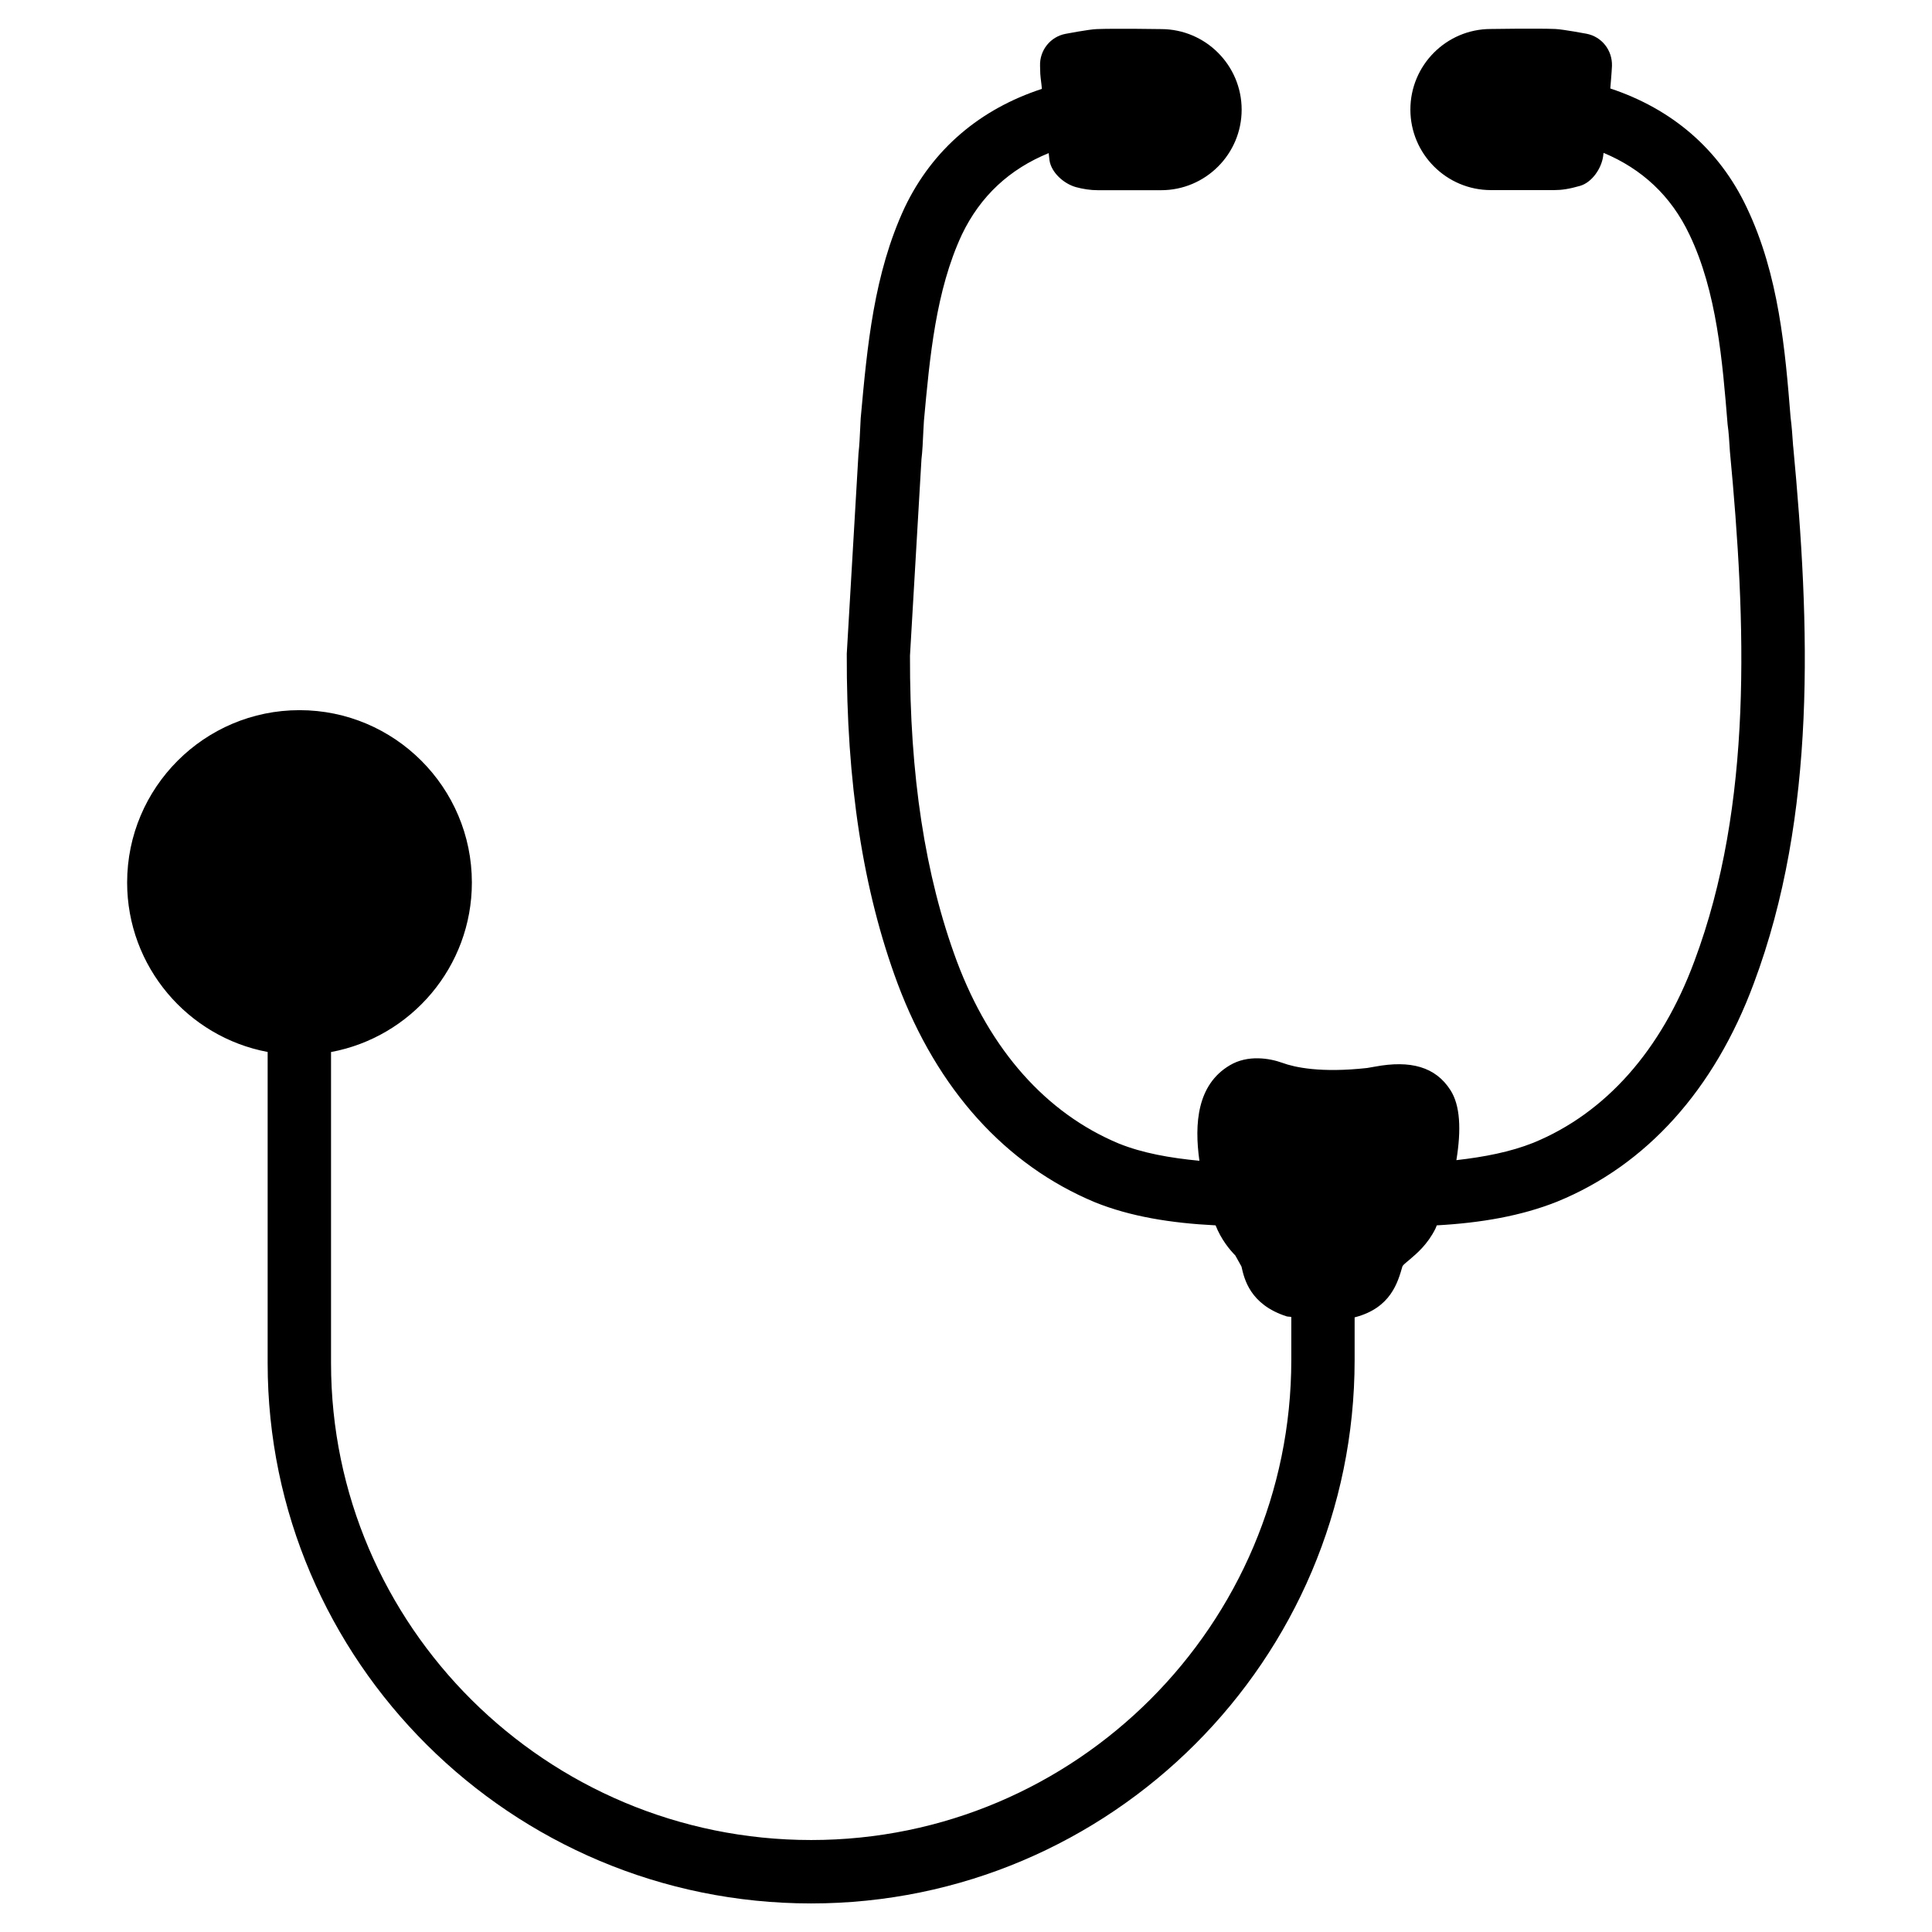
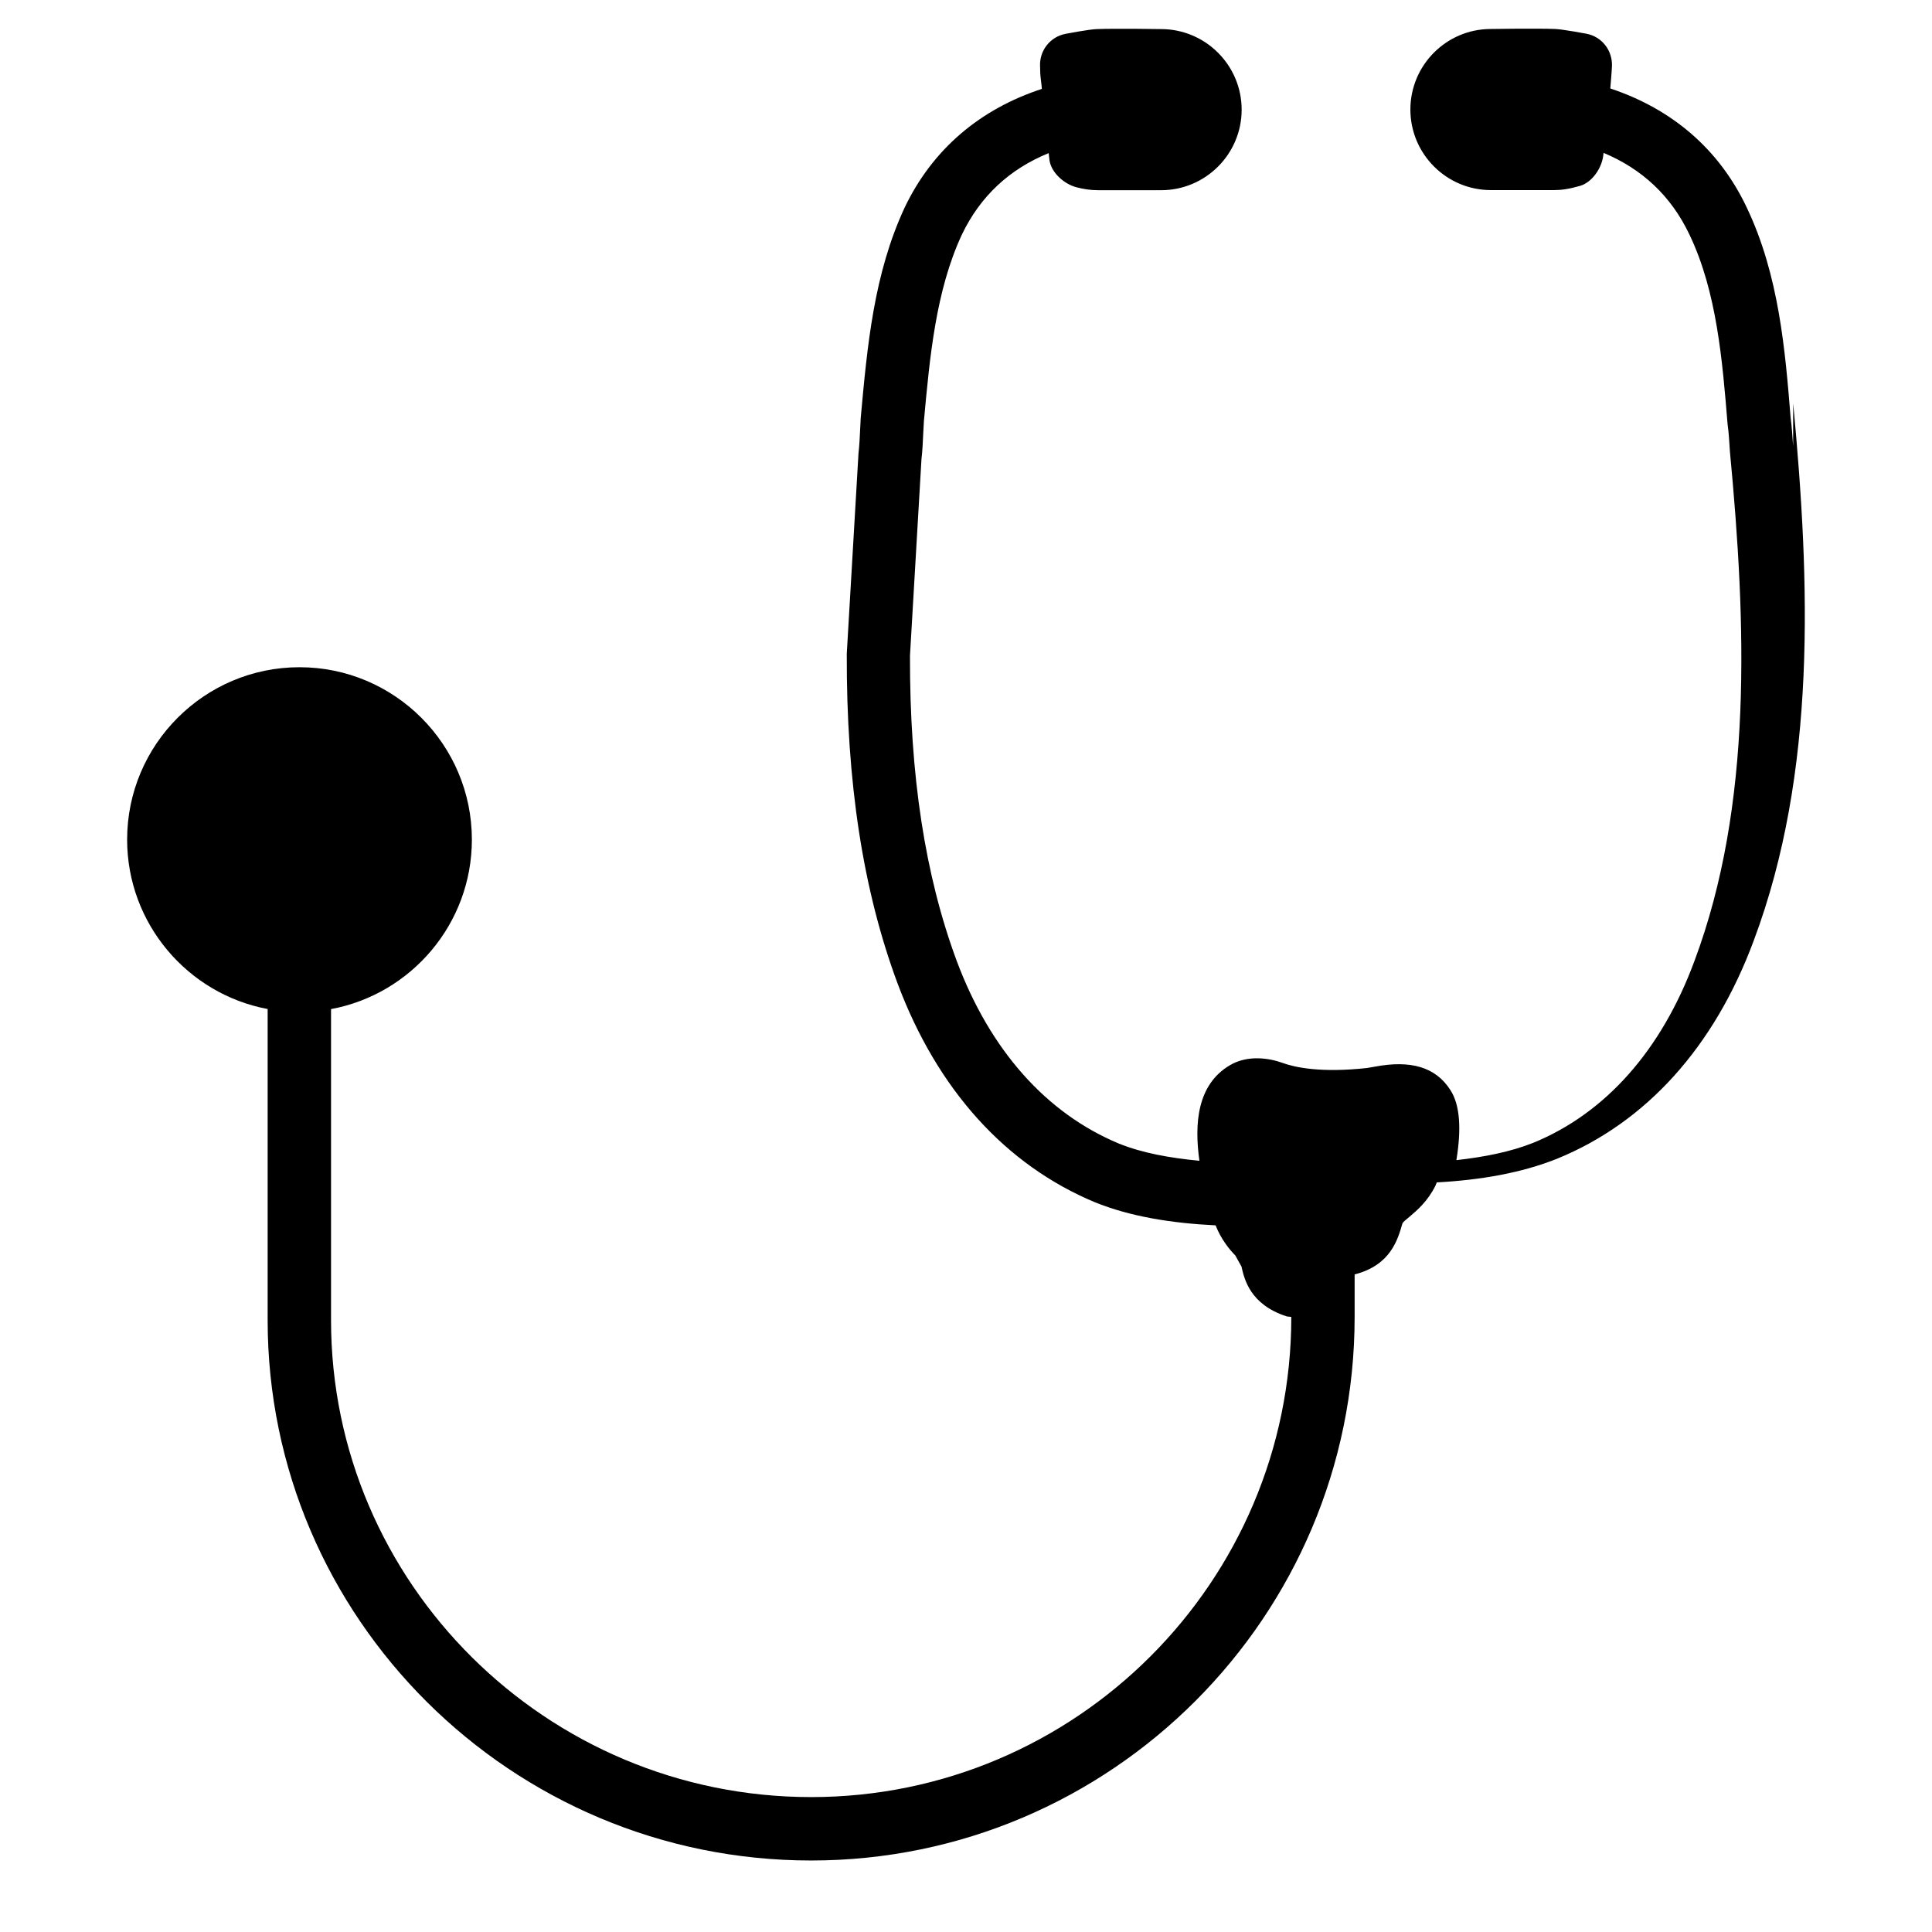
<svg xmlns="http://www.w3.org/2000/svg" fill="#000000" width="800px" height="800px" version="1.1" viewBox="144 144 512 512">
-   <path d="m619.2 262.27c-0.188-2.812-0.379-5.438-0.672-7.621-1.426-17.695-3.066-37.766-11.652-55.715-7.328-15.492-19.879-26.094-36.129-31.488 0.148-1.996 0.336-3.777 0.441-5.984 0.125-4.137-2.688-7.746-6.758-8.523 0 0-6.129-1.156-8.25-1.258-4.848-0.188-16.145-0.02-17.129 0-11.754 0.02-21.285 9.594-21.285 21.348 0 11.777 9.574 21.348 21.348 21.348h16.75c1.953 0 3.926-0.273 6.906-1.133 3.106-0.922 5.582-4.535 6.066-7.746 0.043-0.316 0.082-0.672 0.125-0.988 10.16 4.242 17.887 11.379 22.754 21.645 7.285 15.176 8.754 33.609 10.117 50.297 0.316 2.227 0.441 4.473 0.609 7.137 4.324 45.637 6.152 93.582-9.426 135.17-8.754 23.617-23.555 40.262-42.676 48.094-6.066 2.414-12.973 3.758-20.383 4.598 1.324-8.062 1.027-14.527-1.574-18.559-3.945-6.172-10.559-7.996-20.047-6.215l-2.059 0.355c-12.238 1.344-19.164-0.168-22.418-1.363-3.402-1.238-9.195-2.203-13.961 0.652-8.629 5.102-9.426 15.43-8.039 25.297-7.852-0.754-15.051-2.035-21.328-4.555-19.25-8.02-34.113-24.73-42.949-48.305-8.438-22.691-12.512-49.352-12.426-81.008l3.043-52.059c0.23-1.805 0.398-4.934 0.504-7.516l0.148-2.644c1.555-16.984 3.148-34.512 10.055-49.352 4.914-10.266 12.699-17.402 23.008-21.602 0.105 0.672 0.105 1.219 0.211 1.891 0.484 3.273 3.801 6.215 6.992 7.117 1.91 0.523 3.883 0.82 5.836 0.82h16.75c11.777 0 21.348-9.574 21.348-21.348 0-11.754-9.551-21.309-21.285-21.348-1.008-0.02-12.258-0.188-17.152 0-2.098 0.082-8.23 1.258-8.23 1.258-4.051 0.777-6.887 4.367-6.758 8.461 0 0.082 0.062 2.059 0.062 2.141 0.082 1.281 0.336 2.707 0.418 3.988-16.289 5.332-28.926 15.891-36.359 31.445-8.164 17.551-9.91 36.59-11.652 55.859l-0.125 2.5c-0.105 2.164-0.211 4.746-0.461 6.801l-3.106 53.09c-0.105 34.176 4.305 62.766 13.477 87.41 10.516 28.047 28.57 48.07 52.312 57.961 9.32 3.758 20.047 5.519 31.949 6.109 1.492 3.758 3.715 6.445 5.227 7.977 0 0 1.637 2.918 1.637 2.938 0.734 3.273 2.246 10.078 11.965 13.203 0.336 0.105 0.883 0.062 1.238 0.168v11.379c0 70.156-57.078 127.23-127.23 127.23s-127.25-56.719-127.25-126.41v-82.414c21.223-3.945 37.324-22.586 37.324-44.922 0-25.191-20.488-45.68-45.68-45.68-25.191 0-45.68 20.488-45.68 45.68 0 22.293 16.078 40.934 37.238 44.902v82.438c0 78.973 64.613 143.21 144.03 143.21 79.414 0 144.03-64.613 144.03-144.03v-11.293c0.02 0 0.082 0 0.105-0.02 9.488-2.477 11.336-9.238 12.574-13.52 0.25-0.418 0.82-0.883 1.973-1.828 1.867-1.594 4.703-3.988 6.758-8.125 0.125-0.25 0.23-0.609 0.355-0.883 11.754-0.652 22.418-2.5 31.887-6.277 23.656-9.656 41.668-29.66 52.102-57.77 16.785-44.781 14.938-95.035 10.469-142.41z" />
+   <path d="m619.2 262.27c-0.188-2.812-0.379-5.438-0.672-7.621-1.426-17.695-3.066-37.766-11.652-55.715-7.328-15.492-19.879-26.094-36.129-31.488 0.148-1.996 0.336-3.777 0.441-5.984 0.125-4.137-2.688-7.746-6.758-8.523 0 0-6.129-1.156-8.25-1.258-4.848-0.188-16.145-0.02-17.129 0-11.754 0.02-21.285 9.594-21.285 21.348 0 11.777 9.574 21.348 21.348 21.348h16.75c1.953 0 3.926-0.273 6.906-1.133 3.106-0.922 5.582-4.535 6.066-7.746 0.043-0.316 0.082-0.672 0.125-0.988 10.16 4.242 17.887 11.379 22.754 21.645 7.285 15.176 8.754 33.609 10.117 50.297 0.316 2.227 0.441 4.473 0.609 7.137 4.324 45.637 6.152 93.582-9.426 135.17-8.754 23.617-23.555 40.262-42.676 48.094-6.066 2.414-12.973 3.758-20.383 4.598 1.324-8.062 1.027-14.527-1.574-18.559-3.945-6.172-10.559-7.996-20.047-6.215l-2.059 0.355c-12.238 1.344-19.164-0.168-22.418-1.363-3.402-1.238-9.195-2.203-13.961 0.652-8.629 5.102-9.426 15.43-8.039 25.297-7.852-0.754-15.051-2.035-21.328-4.555-19.25-8.02-34.113-24.73-42.949-48.305-8.438-22.691-12.512-49.352-12.426-81.008l3.043-52.059c0.23-1.805 0.398-4.934 0.504-7.516l0.148-2.644c1.555-16.984 3.148-34.512 10.055-49.352 4.914-10.266 12.699-17.402 23.008-21.602 0.105 0.672 0.105 1.219 0.211 1.891 0.484 3.273 3.801 6.215 6.992 7.117 1.91 0.523 3.883 0.82 5.836 0.82h16.75c11.777 0 21.348-9.574 21.348-21.348 0-11.754-9.551-21.309-21.285-21.348-1.008-0.02-12.258-0.188-17.152 0-2.098 0.082-8.23 1.258-8.23 1.258-4.051 0.777-6.887 4.367-6.758 8.461 0 0.082 0.062 2.059 0.062 2.141 0.082 1.281 0.336 2.707 0.418 3.988-16.289 5.332-28.926 15.891-36.359 31.445-8.164 17.551-9.91 36.59-11.652 55.859l-0.125 2.5c-0.105 2.164-0.211 4.746-0.461 6.801l-3.106 53.09c-0.105 34.176 4.305 62.766 13.477 87.41 10.516 28.047 28.57 48.07 52.312 57.961 9.32 3.758 20.047 5.519 31.949 6.109 1.492 3.758 3.715 6.445 5.227 7.977 0 0 1.637 2.918 1.637 2.938 0.734 3.273 2.246 10.078 11.965 13.203 0.336 0.105 0.883 0.062 1.238 0.168c0 70.156-57.078 127.23-127.23 127.23s-127.25-56.719-127.25-126.41v-82.414c21.223-3.945 37.324-22.586 37.324-44.922 0-25.191-20.488-45.68-45.68-45.68-25.191 0-45.68 20.488-45.68 45.68 0 22.293 16.078 40.934 37.238 44.902v82.438c0 78.973 64.613 143.21 144.03 143.21 79.414 0 144.03-64.613 144.03-144.03v-11.293c0.02 0 0.082 0 0.105-0.02 9.488-2.477 11.336-9.238 12.574-13.52 0.25-0.418 0.82-0.883 1.973-1.828 1.867-1.594 4.703-3.988 6.758-8.125 0.125-0.25 0.23-0.609 0.355-0.883 11.754-0.652 22.418-2.5 31.887-6.277 23.656-9.656 41.668-29.66 52.102-57.77 16.785-44.781 14.938-95.035 10.469-142.41z" />
</svg>